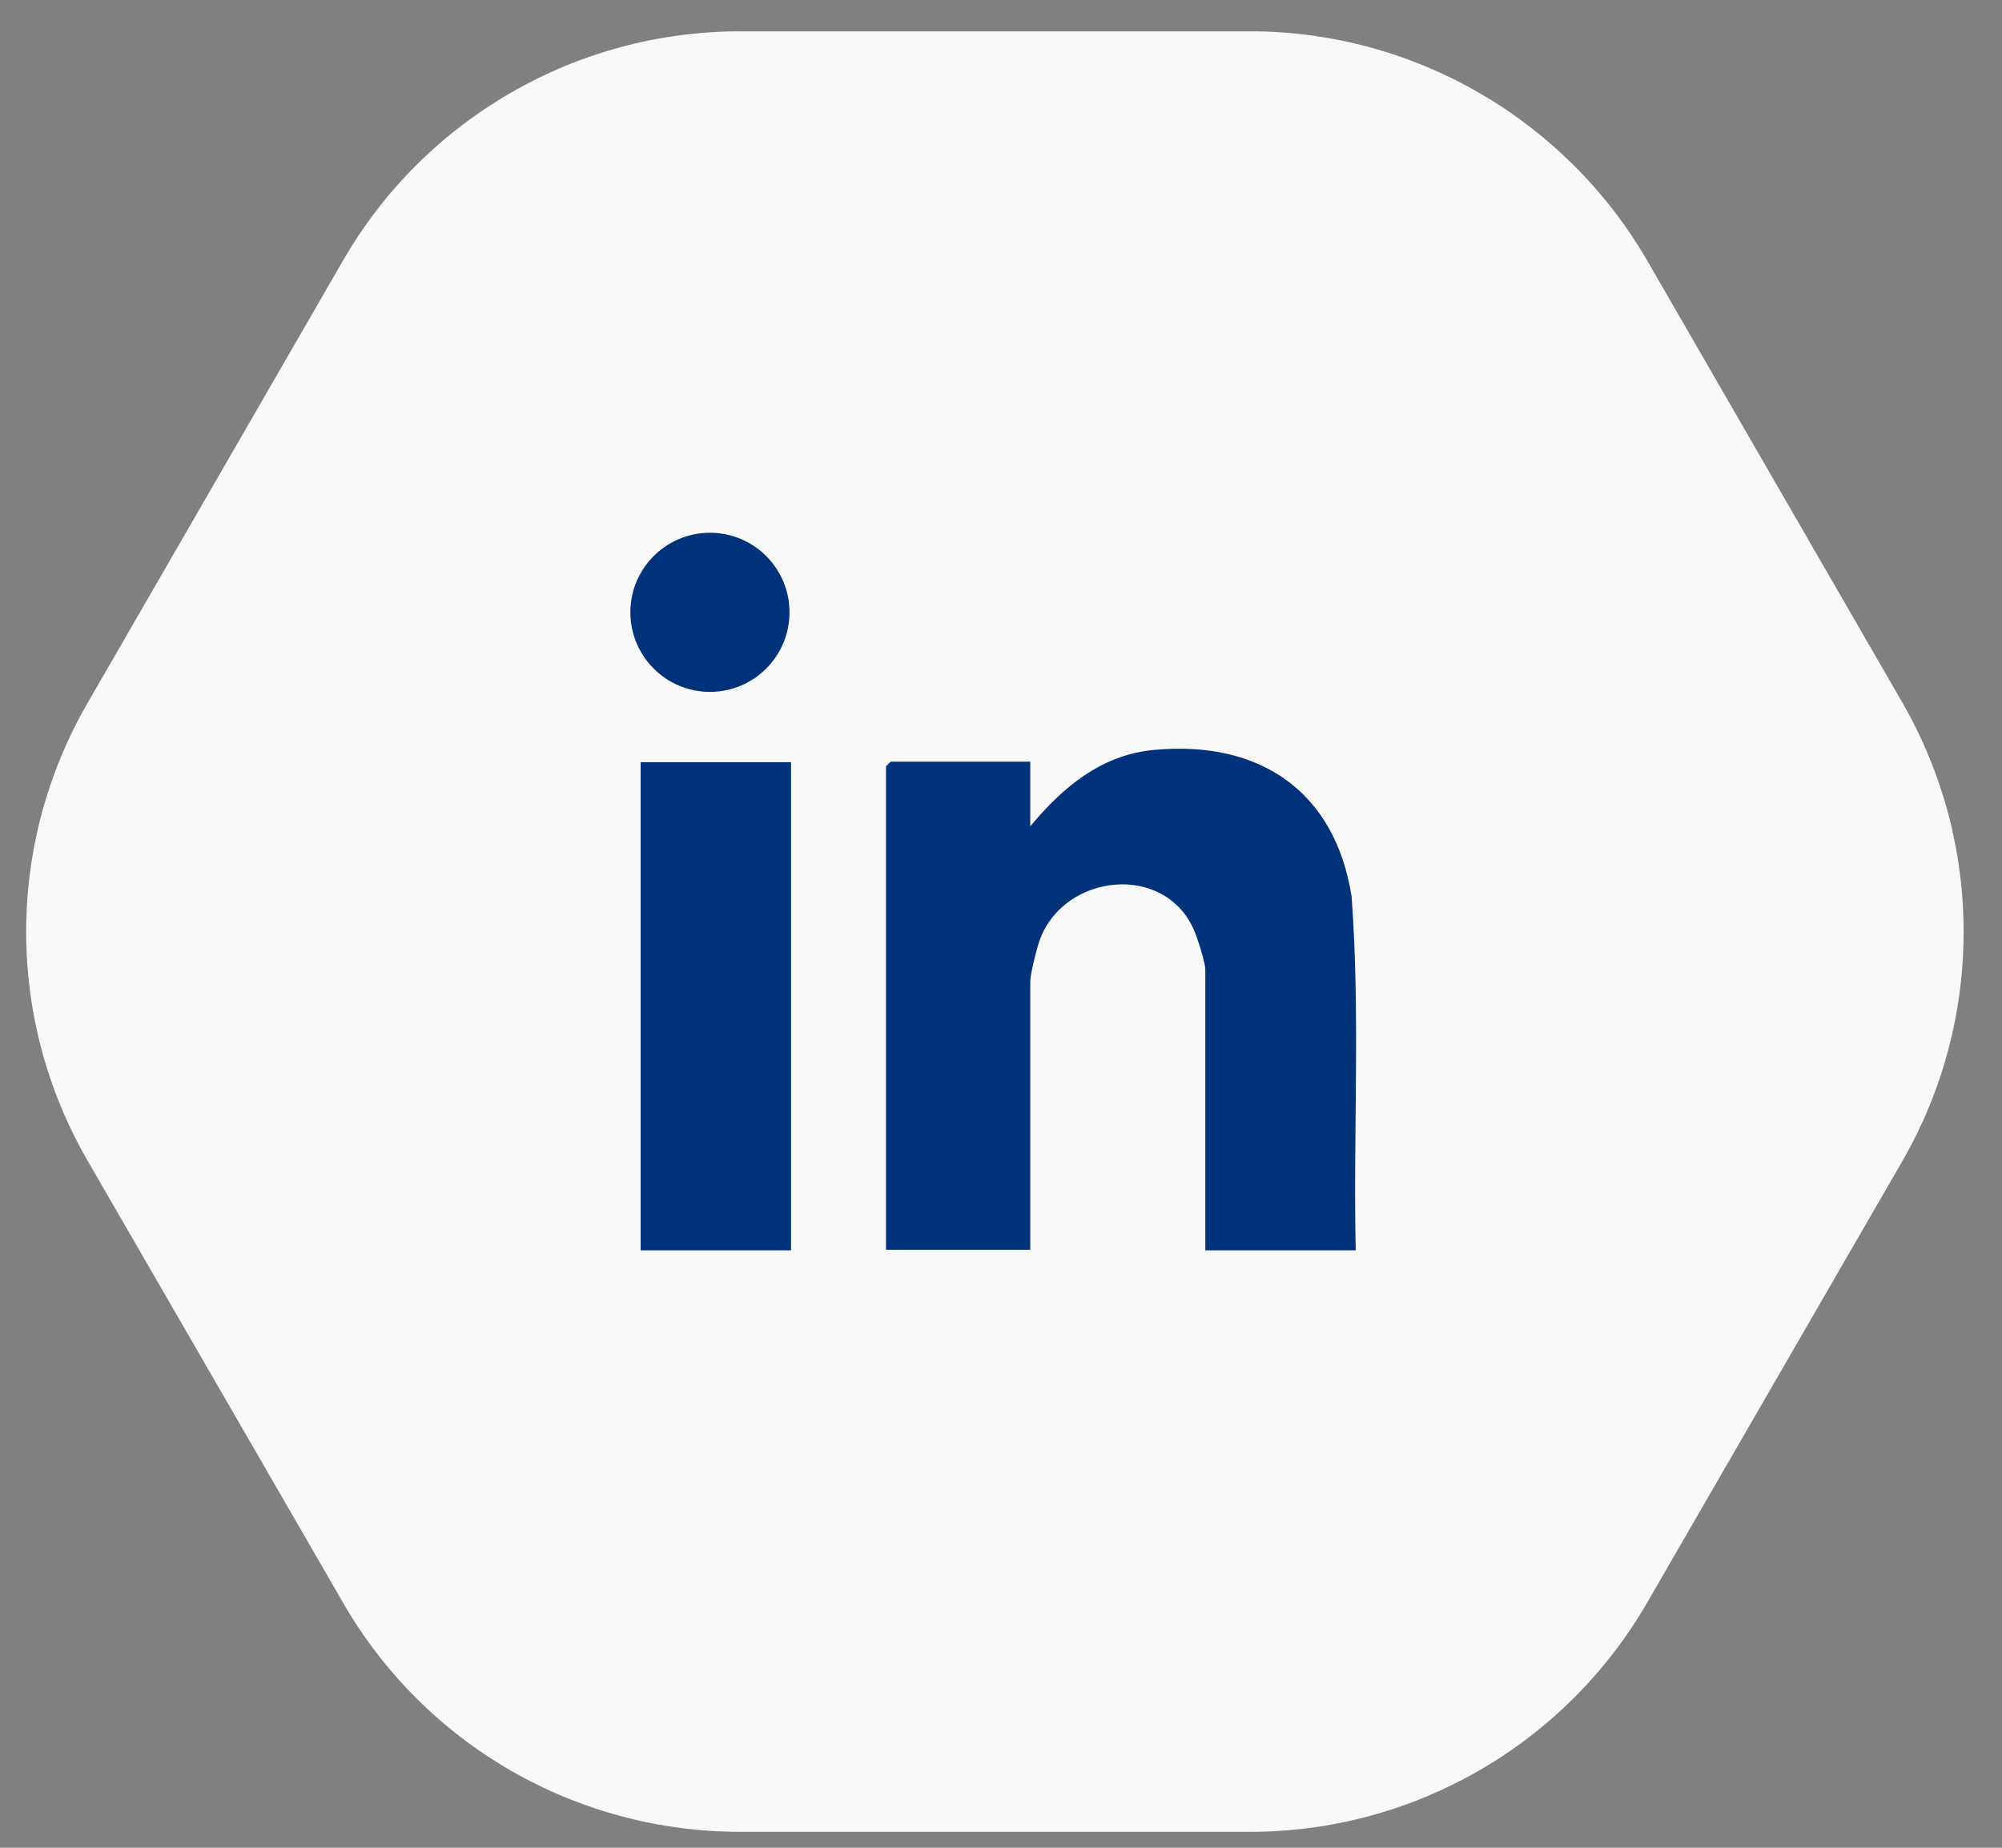
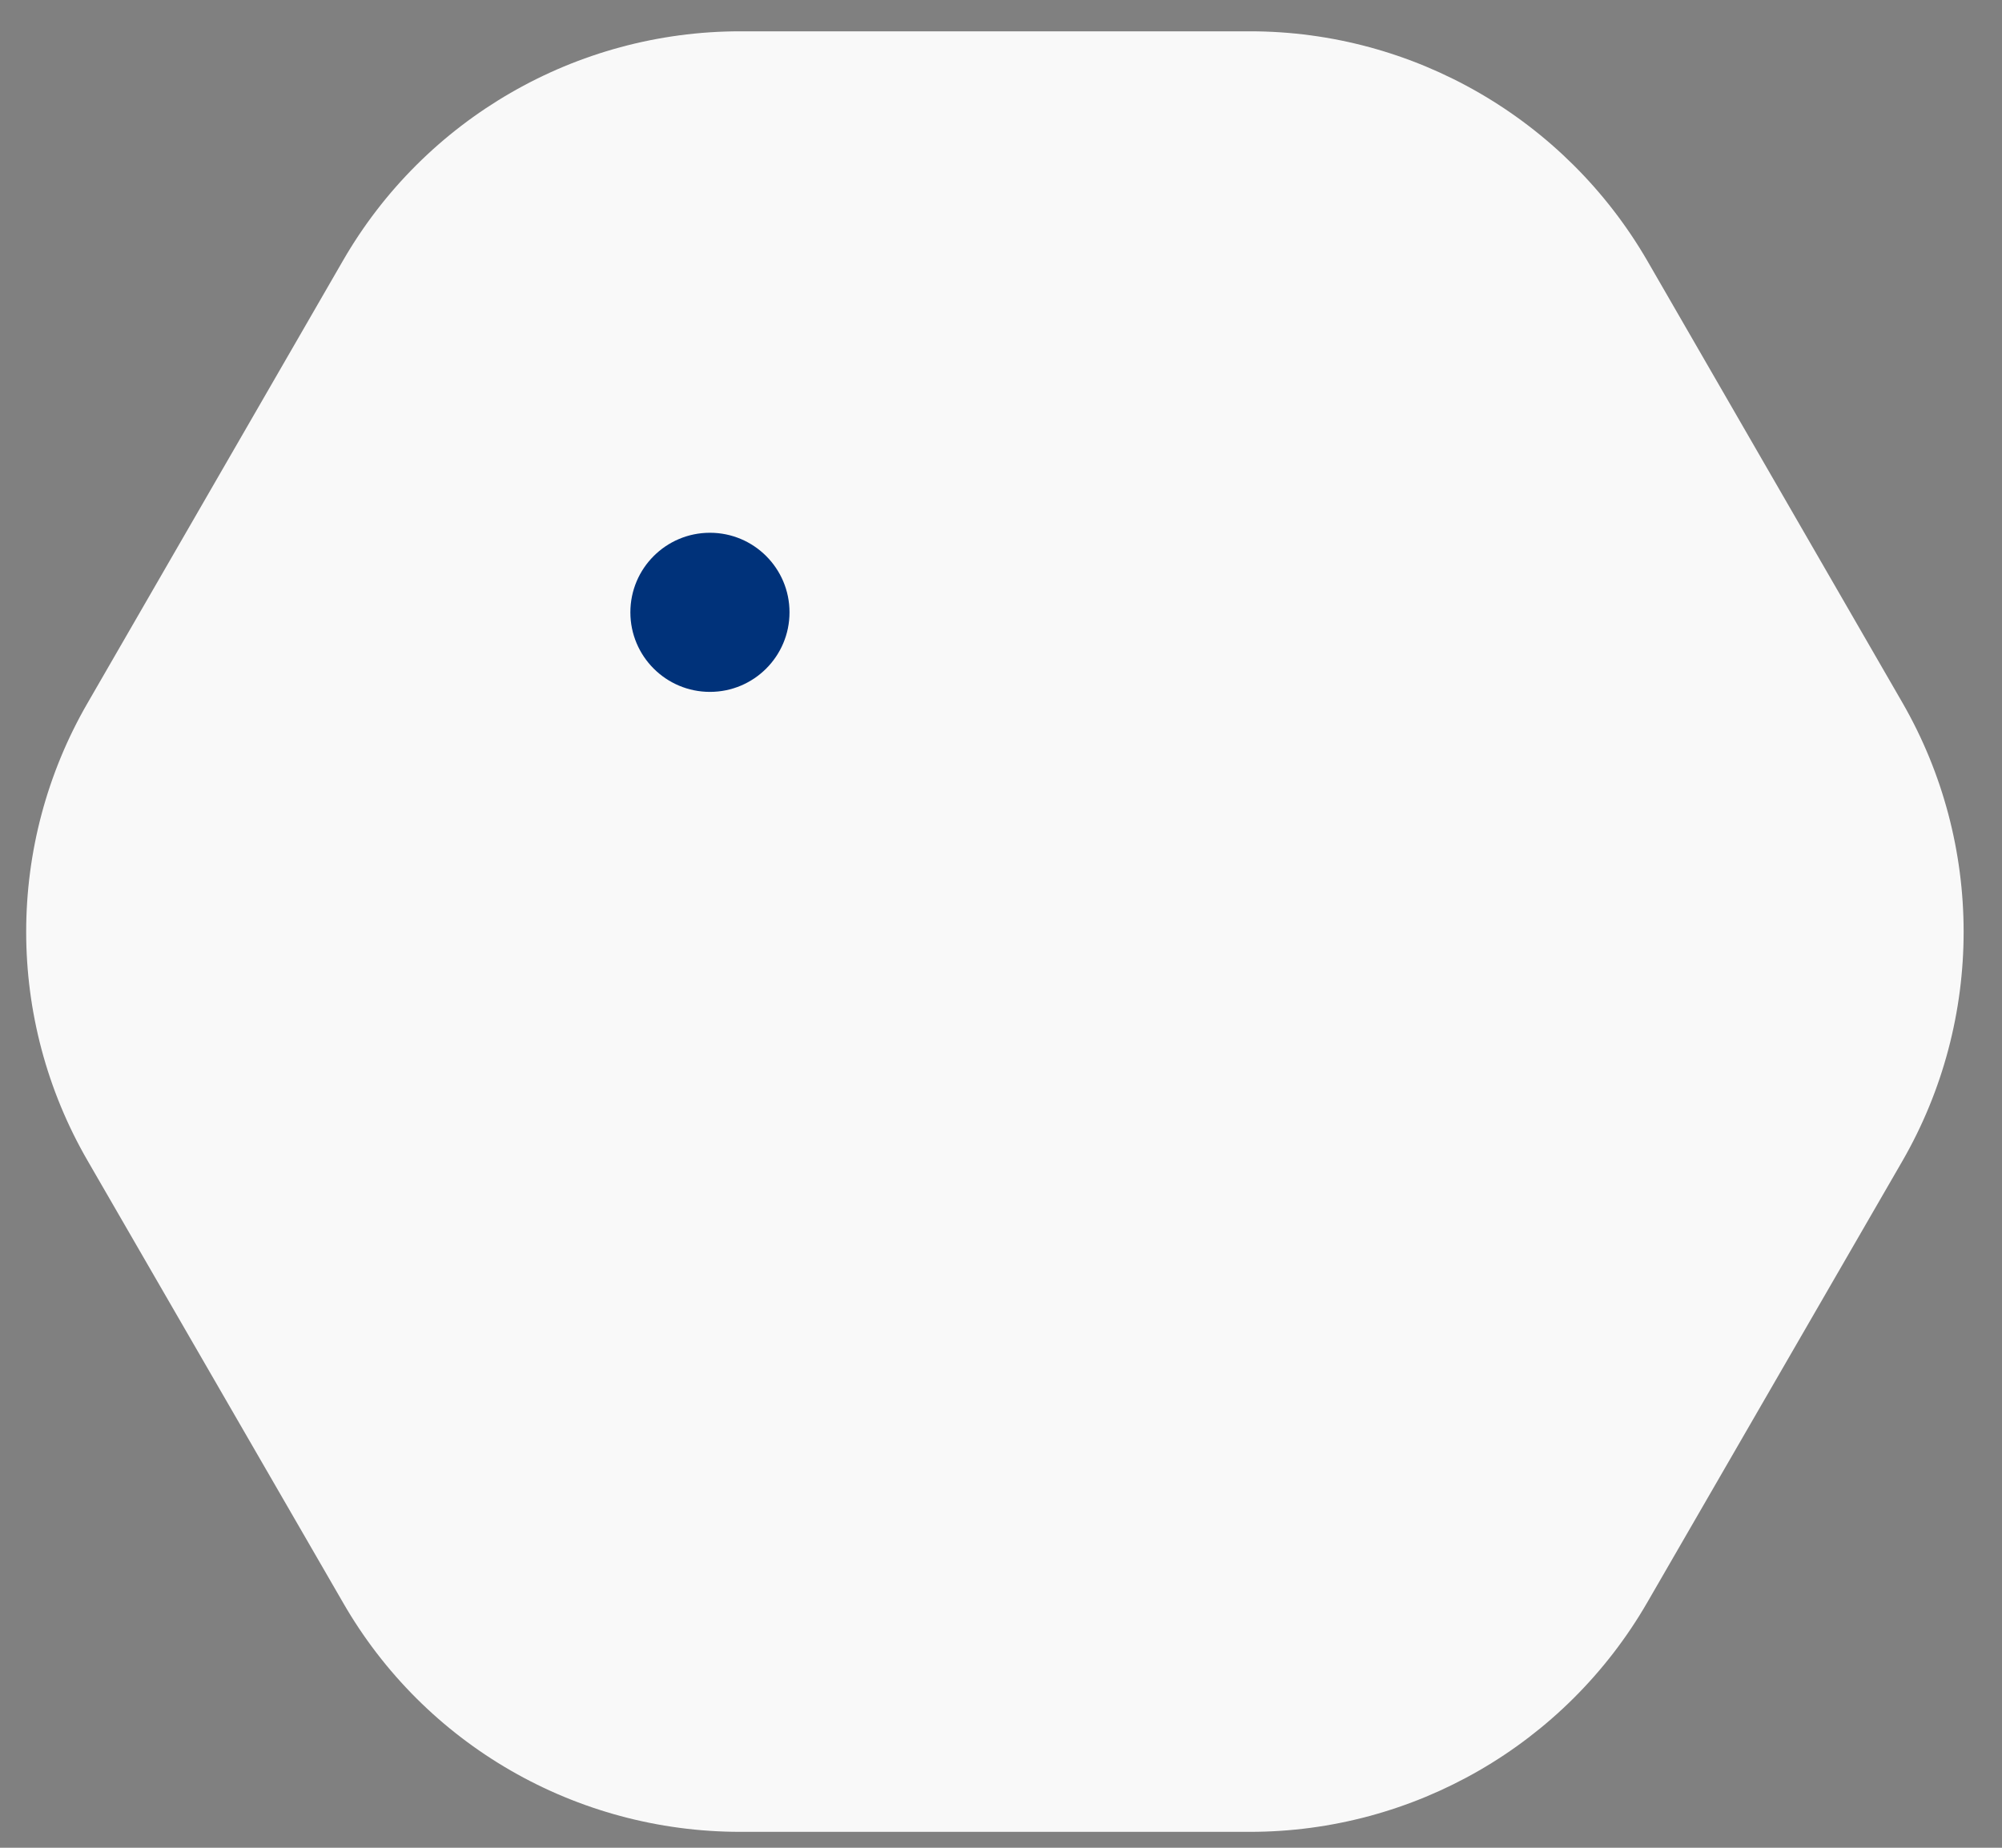
<svg xmlns="http://www.w3.org/2000/svg" width="39" height="36" viewBox="0 0 39 36" fill="none">
  <rect x="0" y="0" width="39" height="36" fill="#808080" stroke="none" />
  <path d="M37.06 22.62L32.09 31.22C30.49 33.99 27.54 35.69 24.35 35.69H14.42C11.22 35.69 8.27 33.99 6.68 31.22L1.71 22.62C0.11 19.86 0.11 16.45 1.71 13.69L6.68 5.08C8.27 2.32 11.22 0.61 14.42 0.61H24.35C27.54 0.61 30.49 2.32 32.09 5.08L37.06 13.69C38.65 16.45 38.65 19.86 37.06 22.62Z" fill="#F9F9F9" />
-   <path d="M26.41 24.36H23.48V18.89C23.48 18.75 23.32 18.25 23.25 18.1C22.67 16.81 20.74 17.02 20.26 18.3C20.2 18.46 20.07 18.98 20.07 19.12V24.35H17.26V14.93L17.35 14.84H20.07V16.1C20.7 15.34 21.46 14.7 22.49 14.61C24.53 14.42 26.01 15.41 26.33 17.47C26.5 19.76 26.36 22.07 26.41 24.36Z" fill="#00327A" />
-   <path d="M15.41 14.85H12.48V24.36H15.41V14.85Z" fill="#00327A" />
  <path d="M13.83 13.48C14.686 13.48 15.38 12.786 15.38 11.93C15.38 11.074 14.686 10.38 13.83 10.38C12.974 10.38 12.28 11.074 12.28 11.93C12.28 12.786 12.974 13.48 13.83 13.48Z" fill="#00327A" />
</svg>